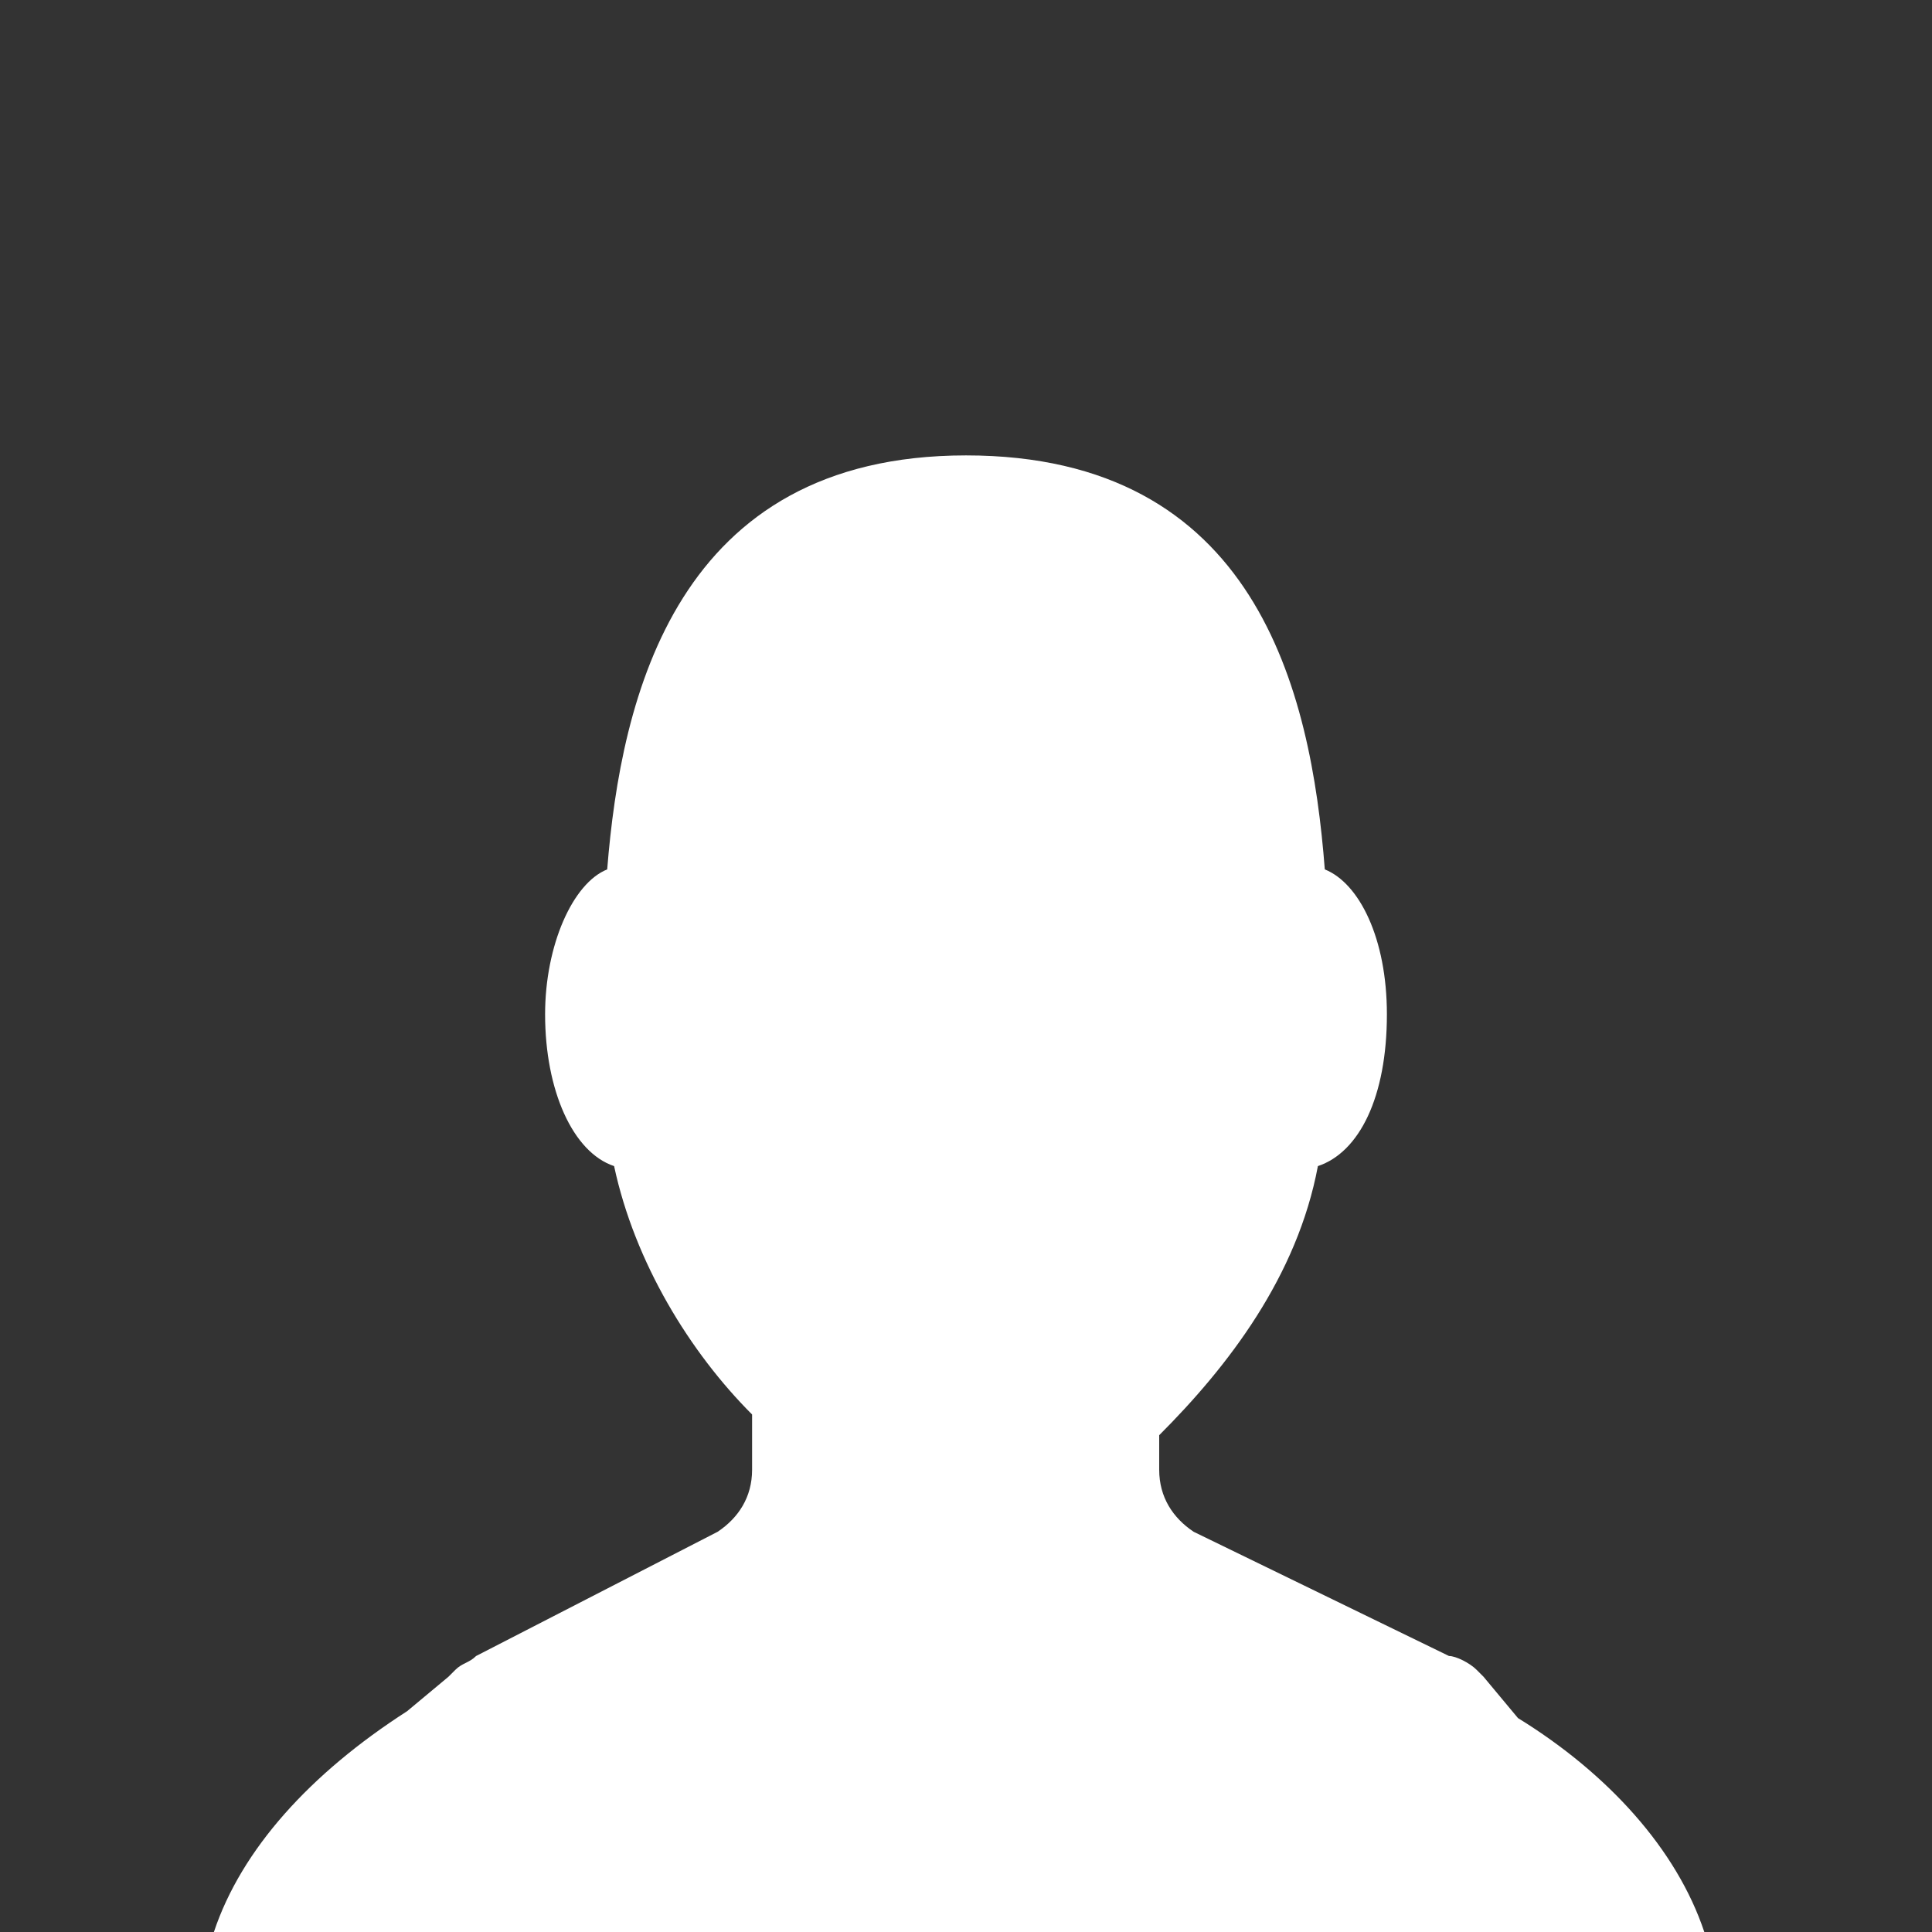
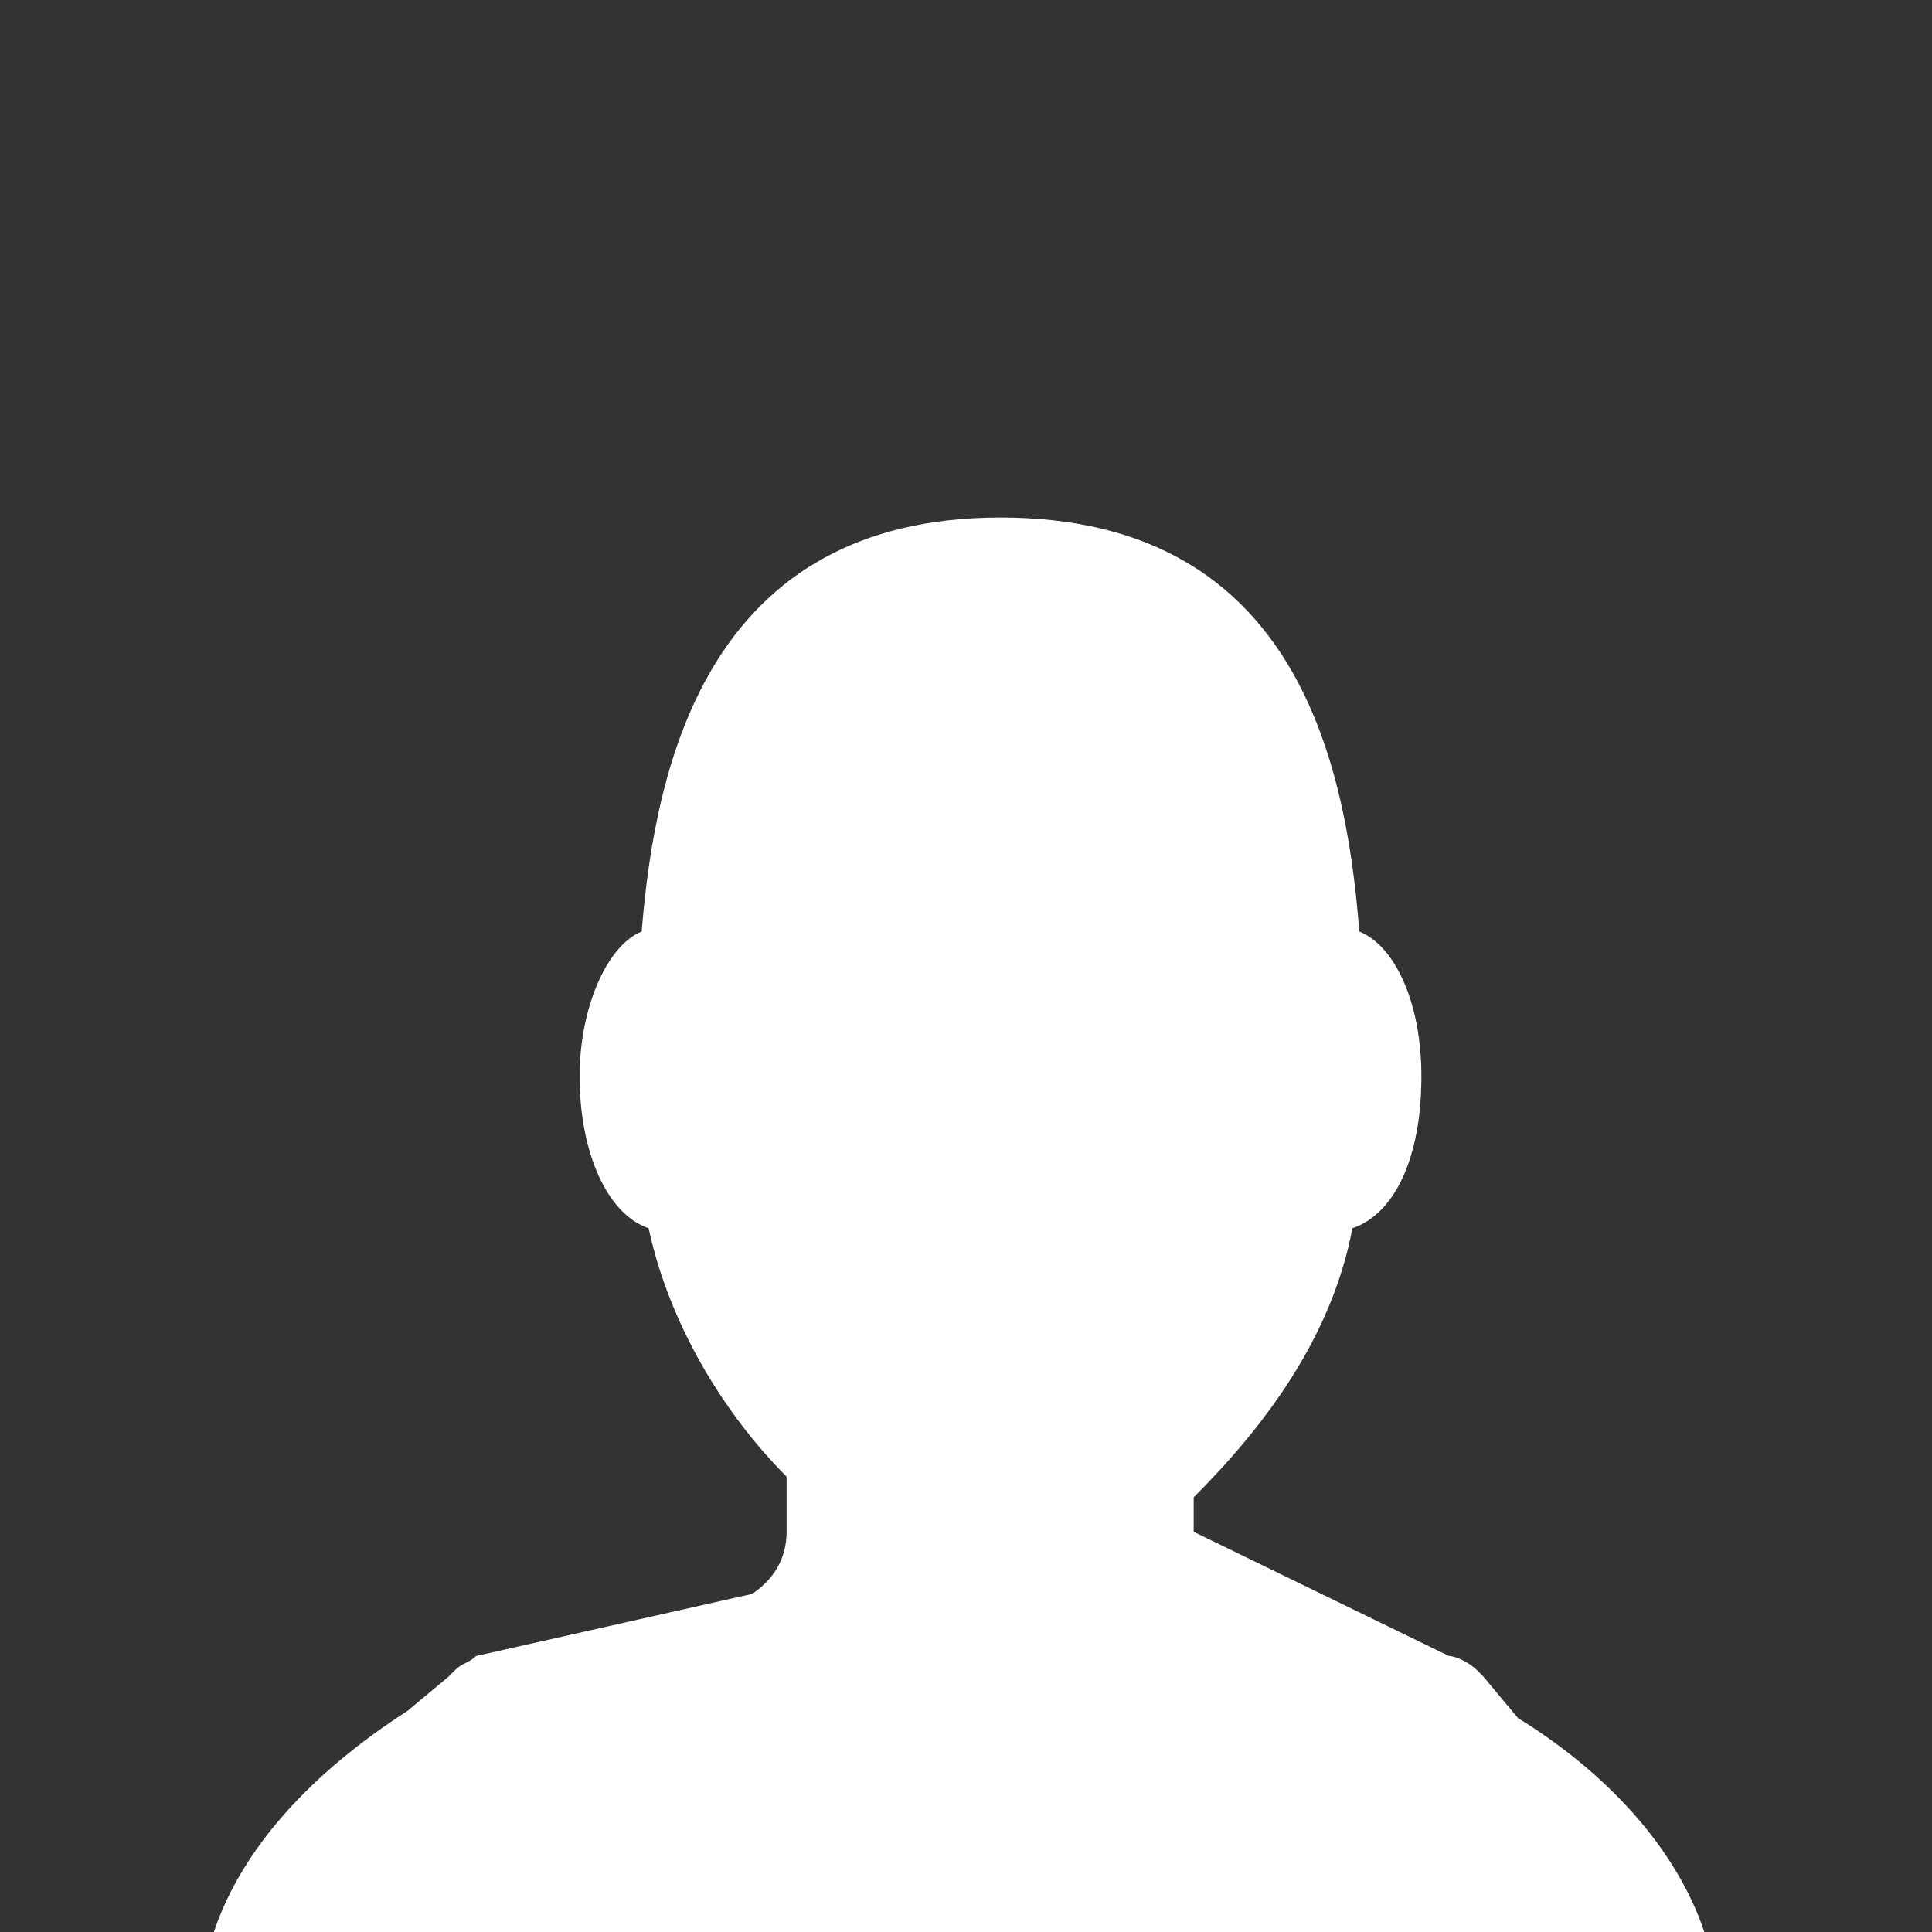
<svg xmlns="http://www.w3.org/2000/svg" version="1.1" id="Capa_1" x="0px" y="0px" viewBox="0 0 28 28" style="enable-background:new 0 0 28 28;" xml:space="preserve">
  <rect x="0" y="0" width="28" height="28" fill="#333333" stroke="none" />
  <style type="text/css">
	.st0{fill:#FFFFFF;}
</style>
-   <path class="st0" d="M22,24.9l-0.5-0.6l-0.1-0.1c-0.1-0.1-0.3-0.2-0.4-0.2l-3.7-1.8c-0.3-0.2-0.5-0.5-0.5-0.9v-0.5  c1-1,2-2.3,2.3-3.9c0.6-0.2,1-1,1-2.2c0-1.1-0.4-1.9-0.9-2.1c-0.2-2.6-1-6-5.2-6h0c-4.2,0-5,3.5-5.2,6c-0.5,0.2-0.9,1.1-0.9,2.1  c0,1.1,0.4,2,1,2.2c0.3,1.4,1.1,2.7,2,3.6v0.8c0,0.4-0.2,0.7-0.5,0.9L6.9,24c-0.1,0.1-0.2,0.1-0.3,0.2l-0.1,0.1l-0.6,0.5  c-1.4,0.9-2.4,2-2.8,3.2h21.6C24.3,26.8,23.3,25.7,22,24.9z" />
+   <path class="st0" d="M22,24.9l-0.5-0.6l-0.1-0.1c-0.1-0.1-0.3-0.2-0.4-0.2l-3.7-1.8v-0.5  c1-1,2-2.3,2.3-3.9c0.6-0.2,1-1,1-2.2c0-1.1-0.4-1.9-0.9-2.1c-0.2-2.6-1-6-5.2-6h0c-4.2,0-5,3.5-5.2,6c-0.5,0.2-0.9,1.1-0.9,2.1  c0,1.1,0.4,2,1,2.2c0.3,1.4,1.1,2.7,2,3.6v0.8c0,0.4-0.2,0.7-0.5,0.9L6.9,24c-0.1,0.1-0.2,0.1-0.3,0.2l-0.1,0.1l-0.6,0.5  c-1.4,0.9-2.4,2-2.8,3.2h21.6C24.3,26.8,23.3,25.7,22,24.9z" />
</svg>